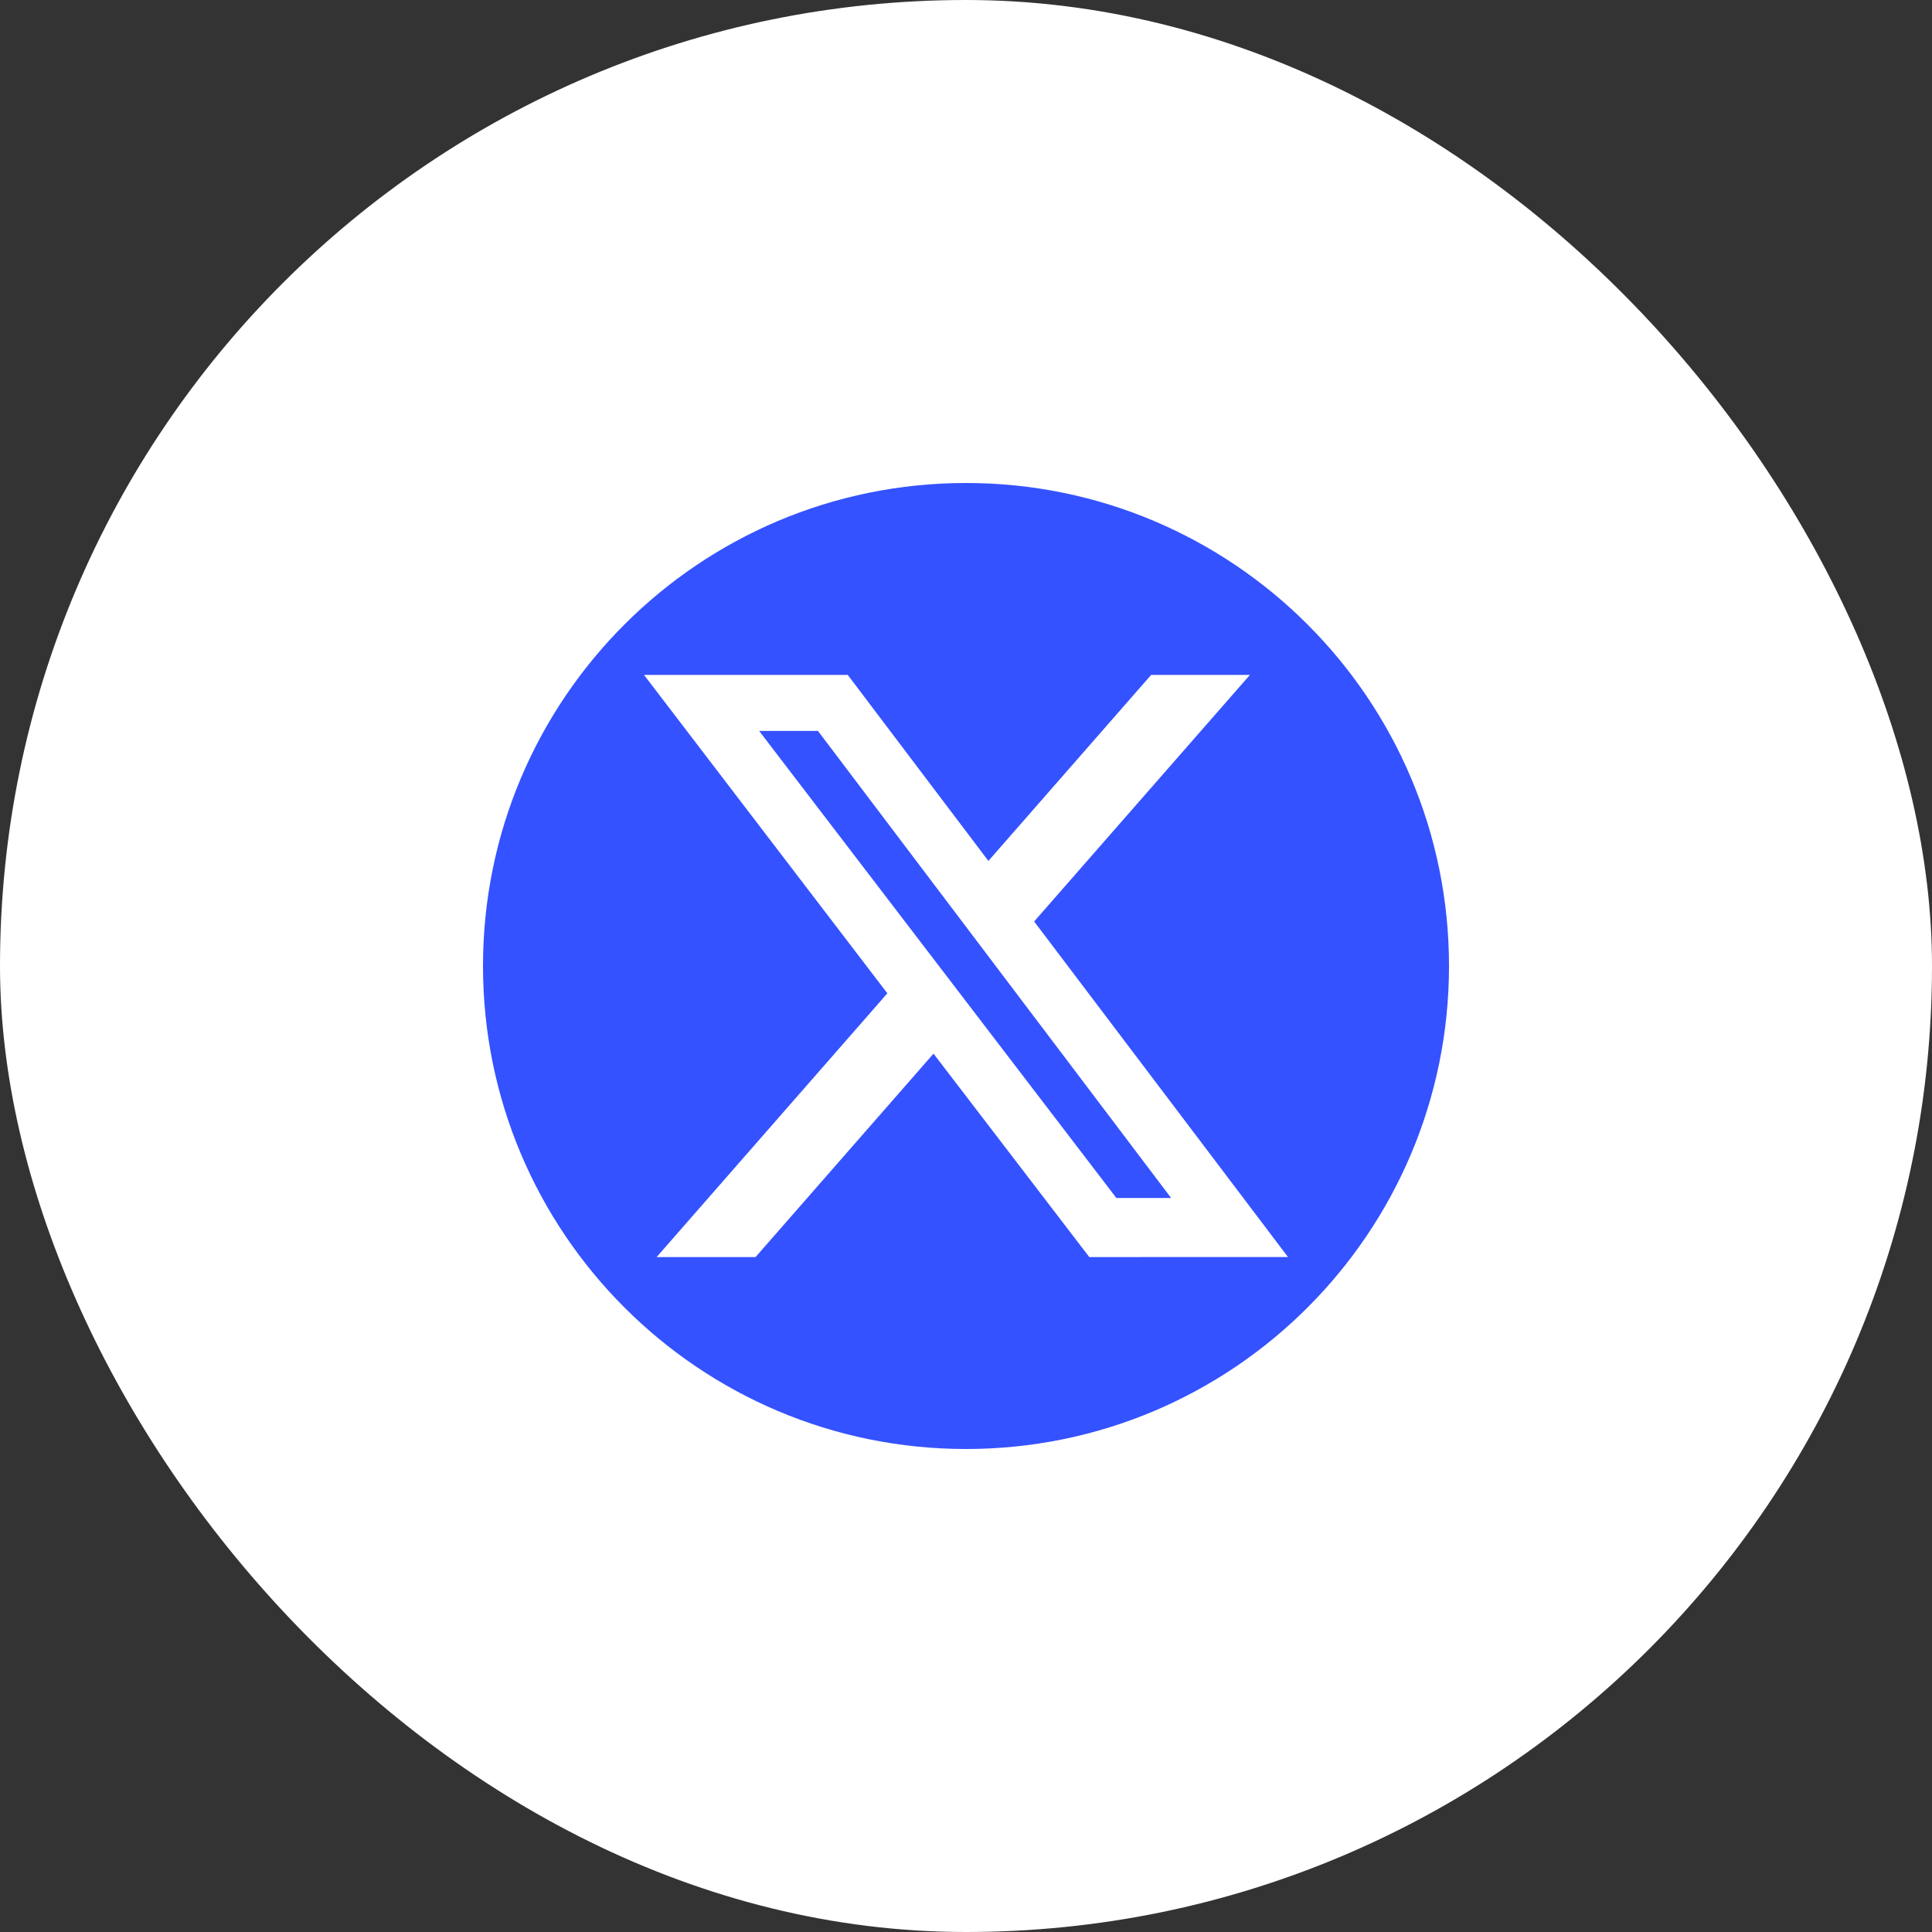
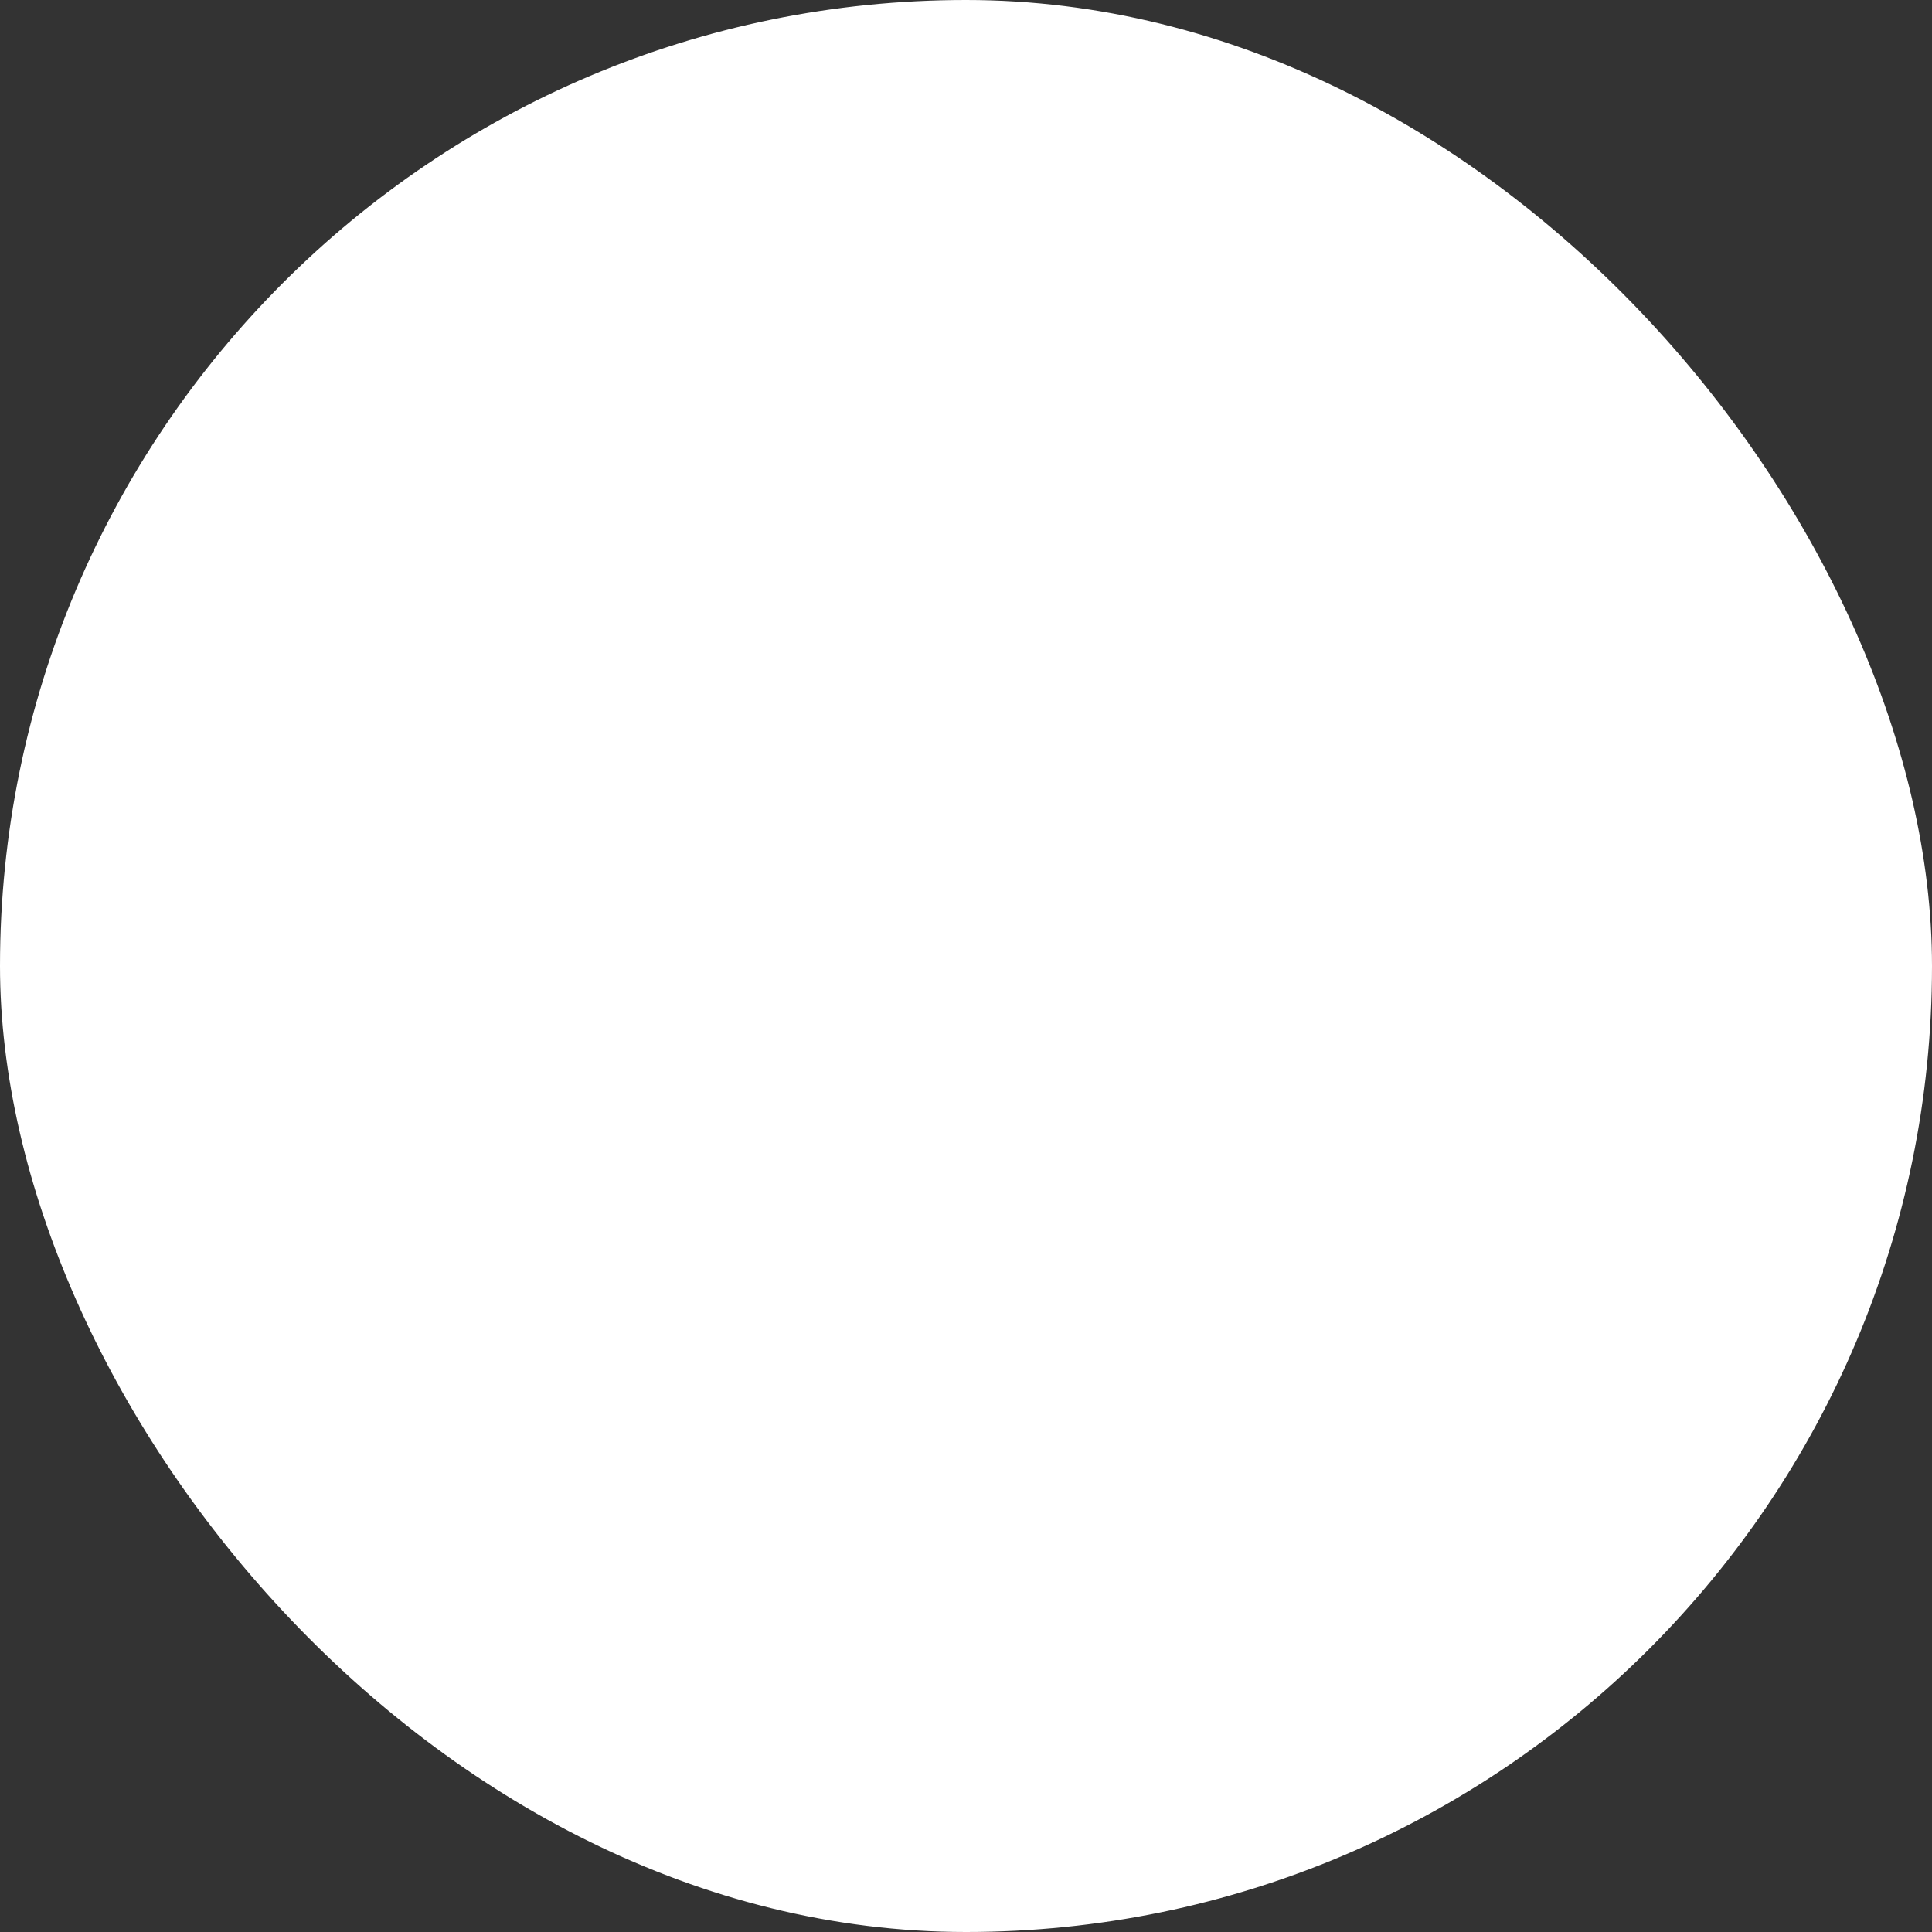
<svg xmlns="http://www.w3.org/2000/svg" width="44" height="44" viewBox="0 0 44 44" fill="none">
  <rect x="0" y="0" width="44" height="44" fill="#333333" stroke="none" />
  <rect width="44" height="44" rx="22" fill="white" />
  <g clip-path="url(#clip0_1086_47295)">
-     <path d="M17.289 16.646L25.425 27.284H26.672L18.628 16.646H17.289Z" fill="#3452FF" />
-     <path d="M22 11C15.925 11 11 15.925 11 22C11 28.075 15.925 33 22 33C28.075 33 33 28.075 33 22C33 15.925 28.075 11 22 11ZM24.808 28.629L21.26 23.996L17.207 28.629H14.954L20.209 22.622L14.667 15.371H19.307L22.51 19.607L26.216 15.371H28.466L23.552 20.986L29.333 28.628L24.808 28.629Z" fill="#3452FF" />
+     <path d="M22 11C15.925 11 11 15.925 11 22C11 28.075 15.925 33 22 33C28.075 33 33 28.075 33 22C33 15.925 28.075 11 22 11ZM24.808 28.629L21.26 23.996L17.207 28.629H14.954L20.209 22.622L14.667 15.371H19.307L26.216 15.371H28.466L23.552 20.986L29.333 28.628L24.808 28.629Z" fill="#3452FF" />
  </g>
  <defs>
    <clipPath id="clip0_1086_47295">
-       <rect width="22" height="22" fill="white" transform="translate(11 11)" />
-     </clipPath>
+       </clipPath>
  </defs>
</svg>